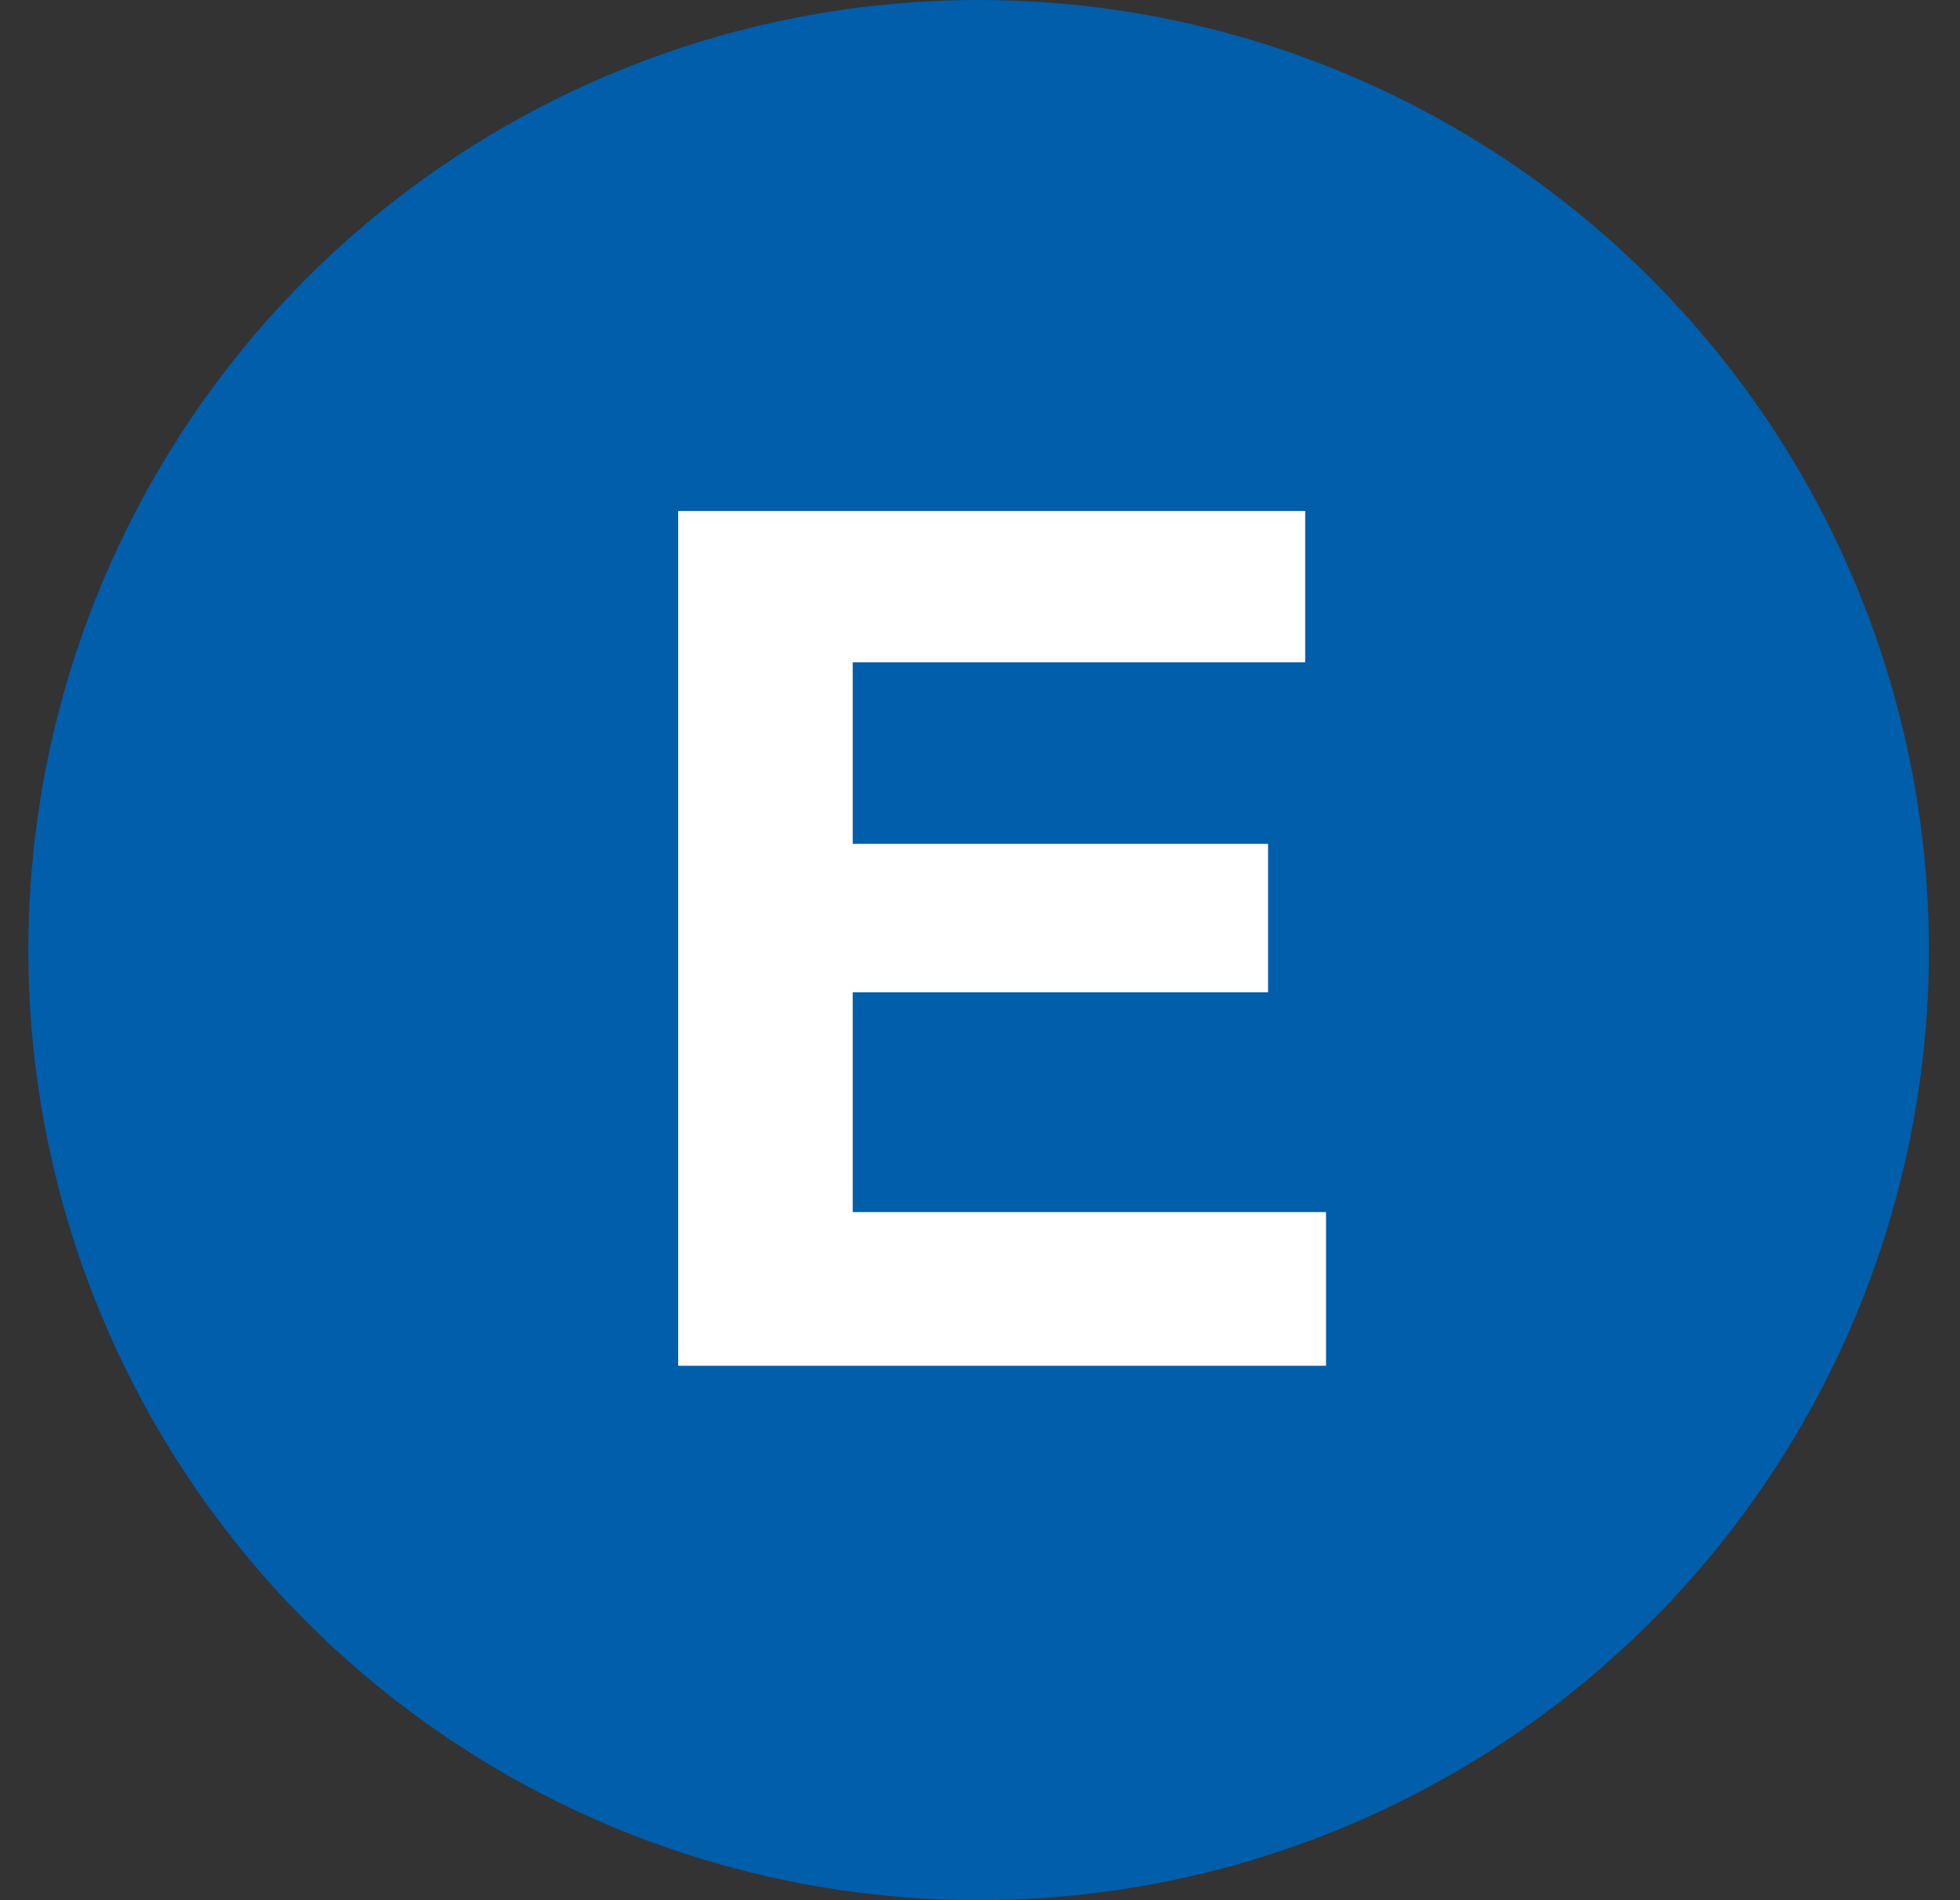
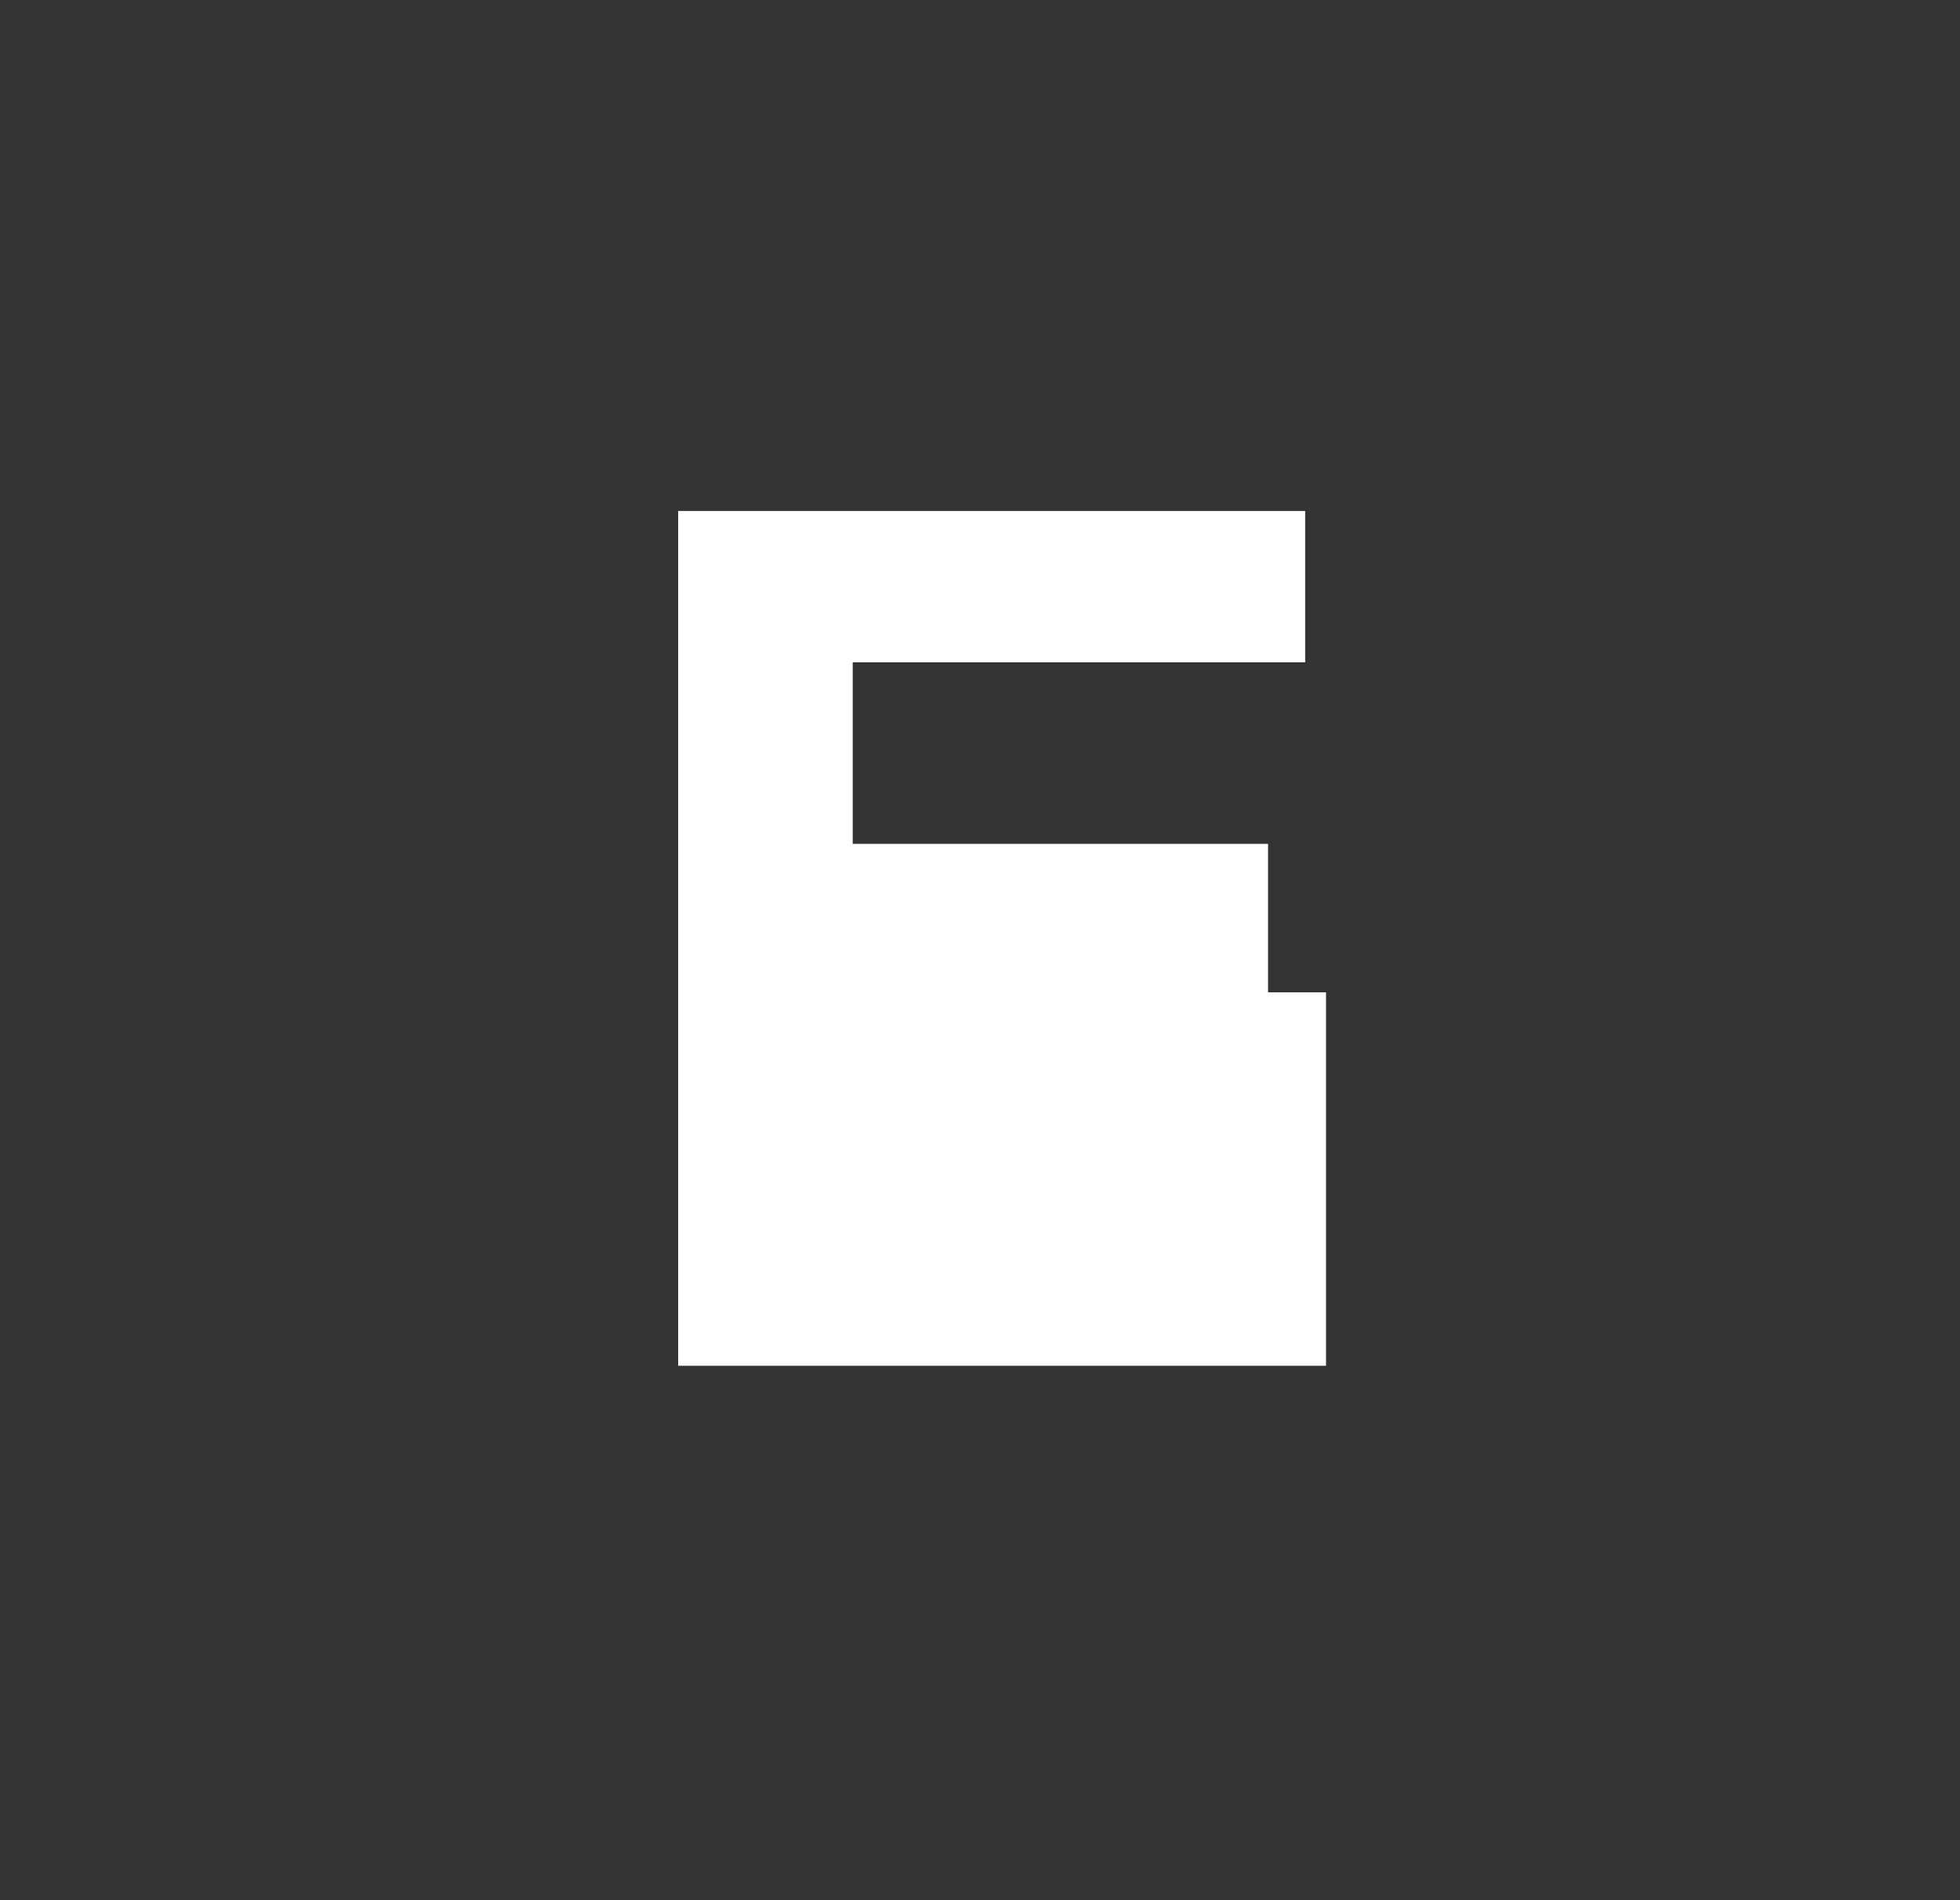
<svg xmlns="http://www.w3.org/2000/svg" width="33" height="32" viewBox="0 0 33 32" fill="none">
  <rect x="0" y="0" width="33" height="32" fill="#333333" stroke="none" />
-   <circle cx="16.477" cy="16" r="16" fill="#005EAB" />
-   <path d="M21.35 16.711H14.357V20.412H22.326V23H11.418V8.605H21.975V11.154H14.357V14.211H21.35V16.711Z" fill="white" />
+   <path d="M21.35 16.711H14.357H22.326V23H11.418V8.605H21.975V11.154H14.357V14.211H21.35V16.711Z" fill="white" />
</svg>